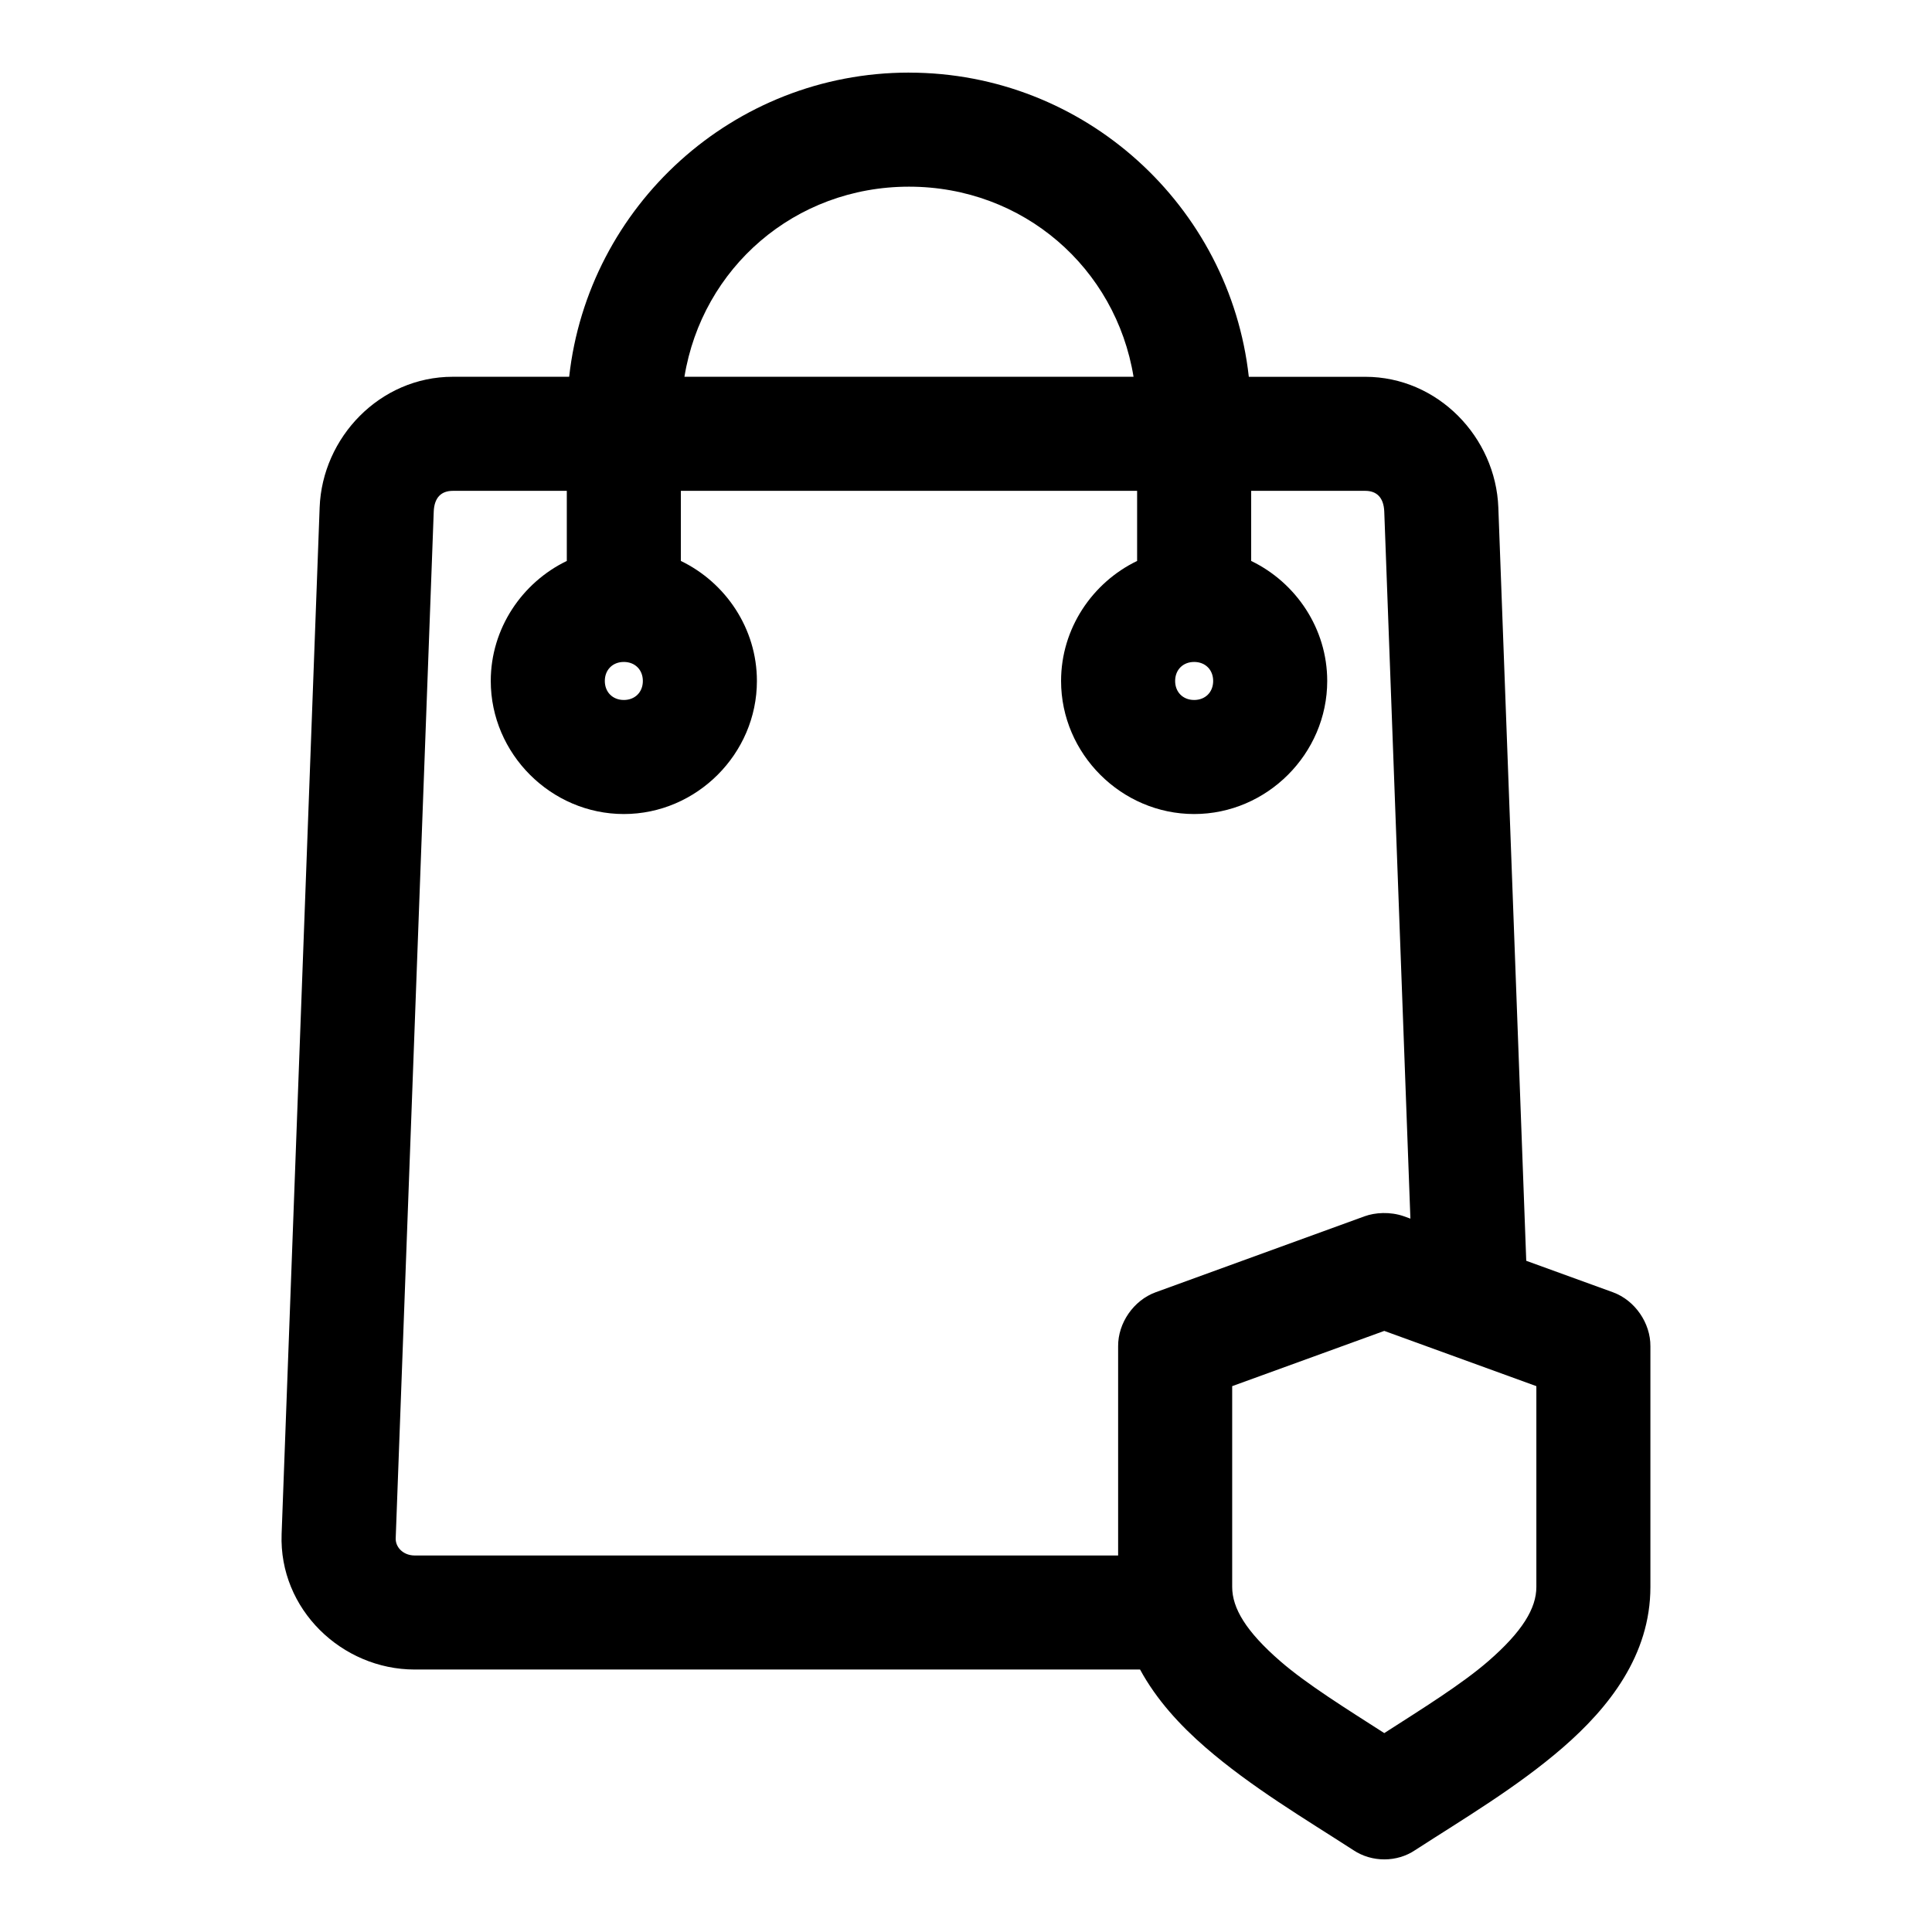
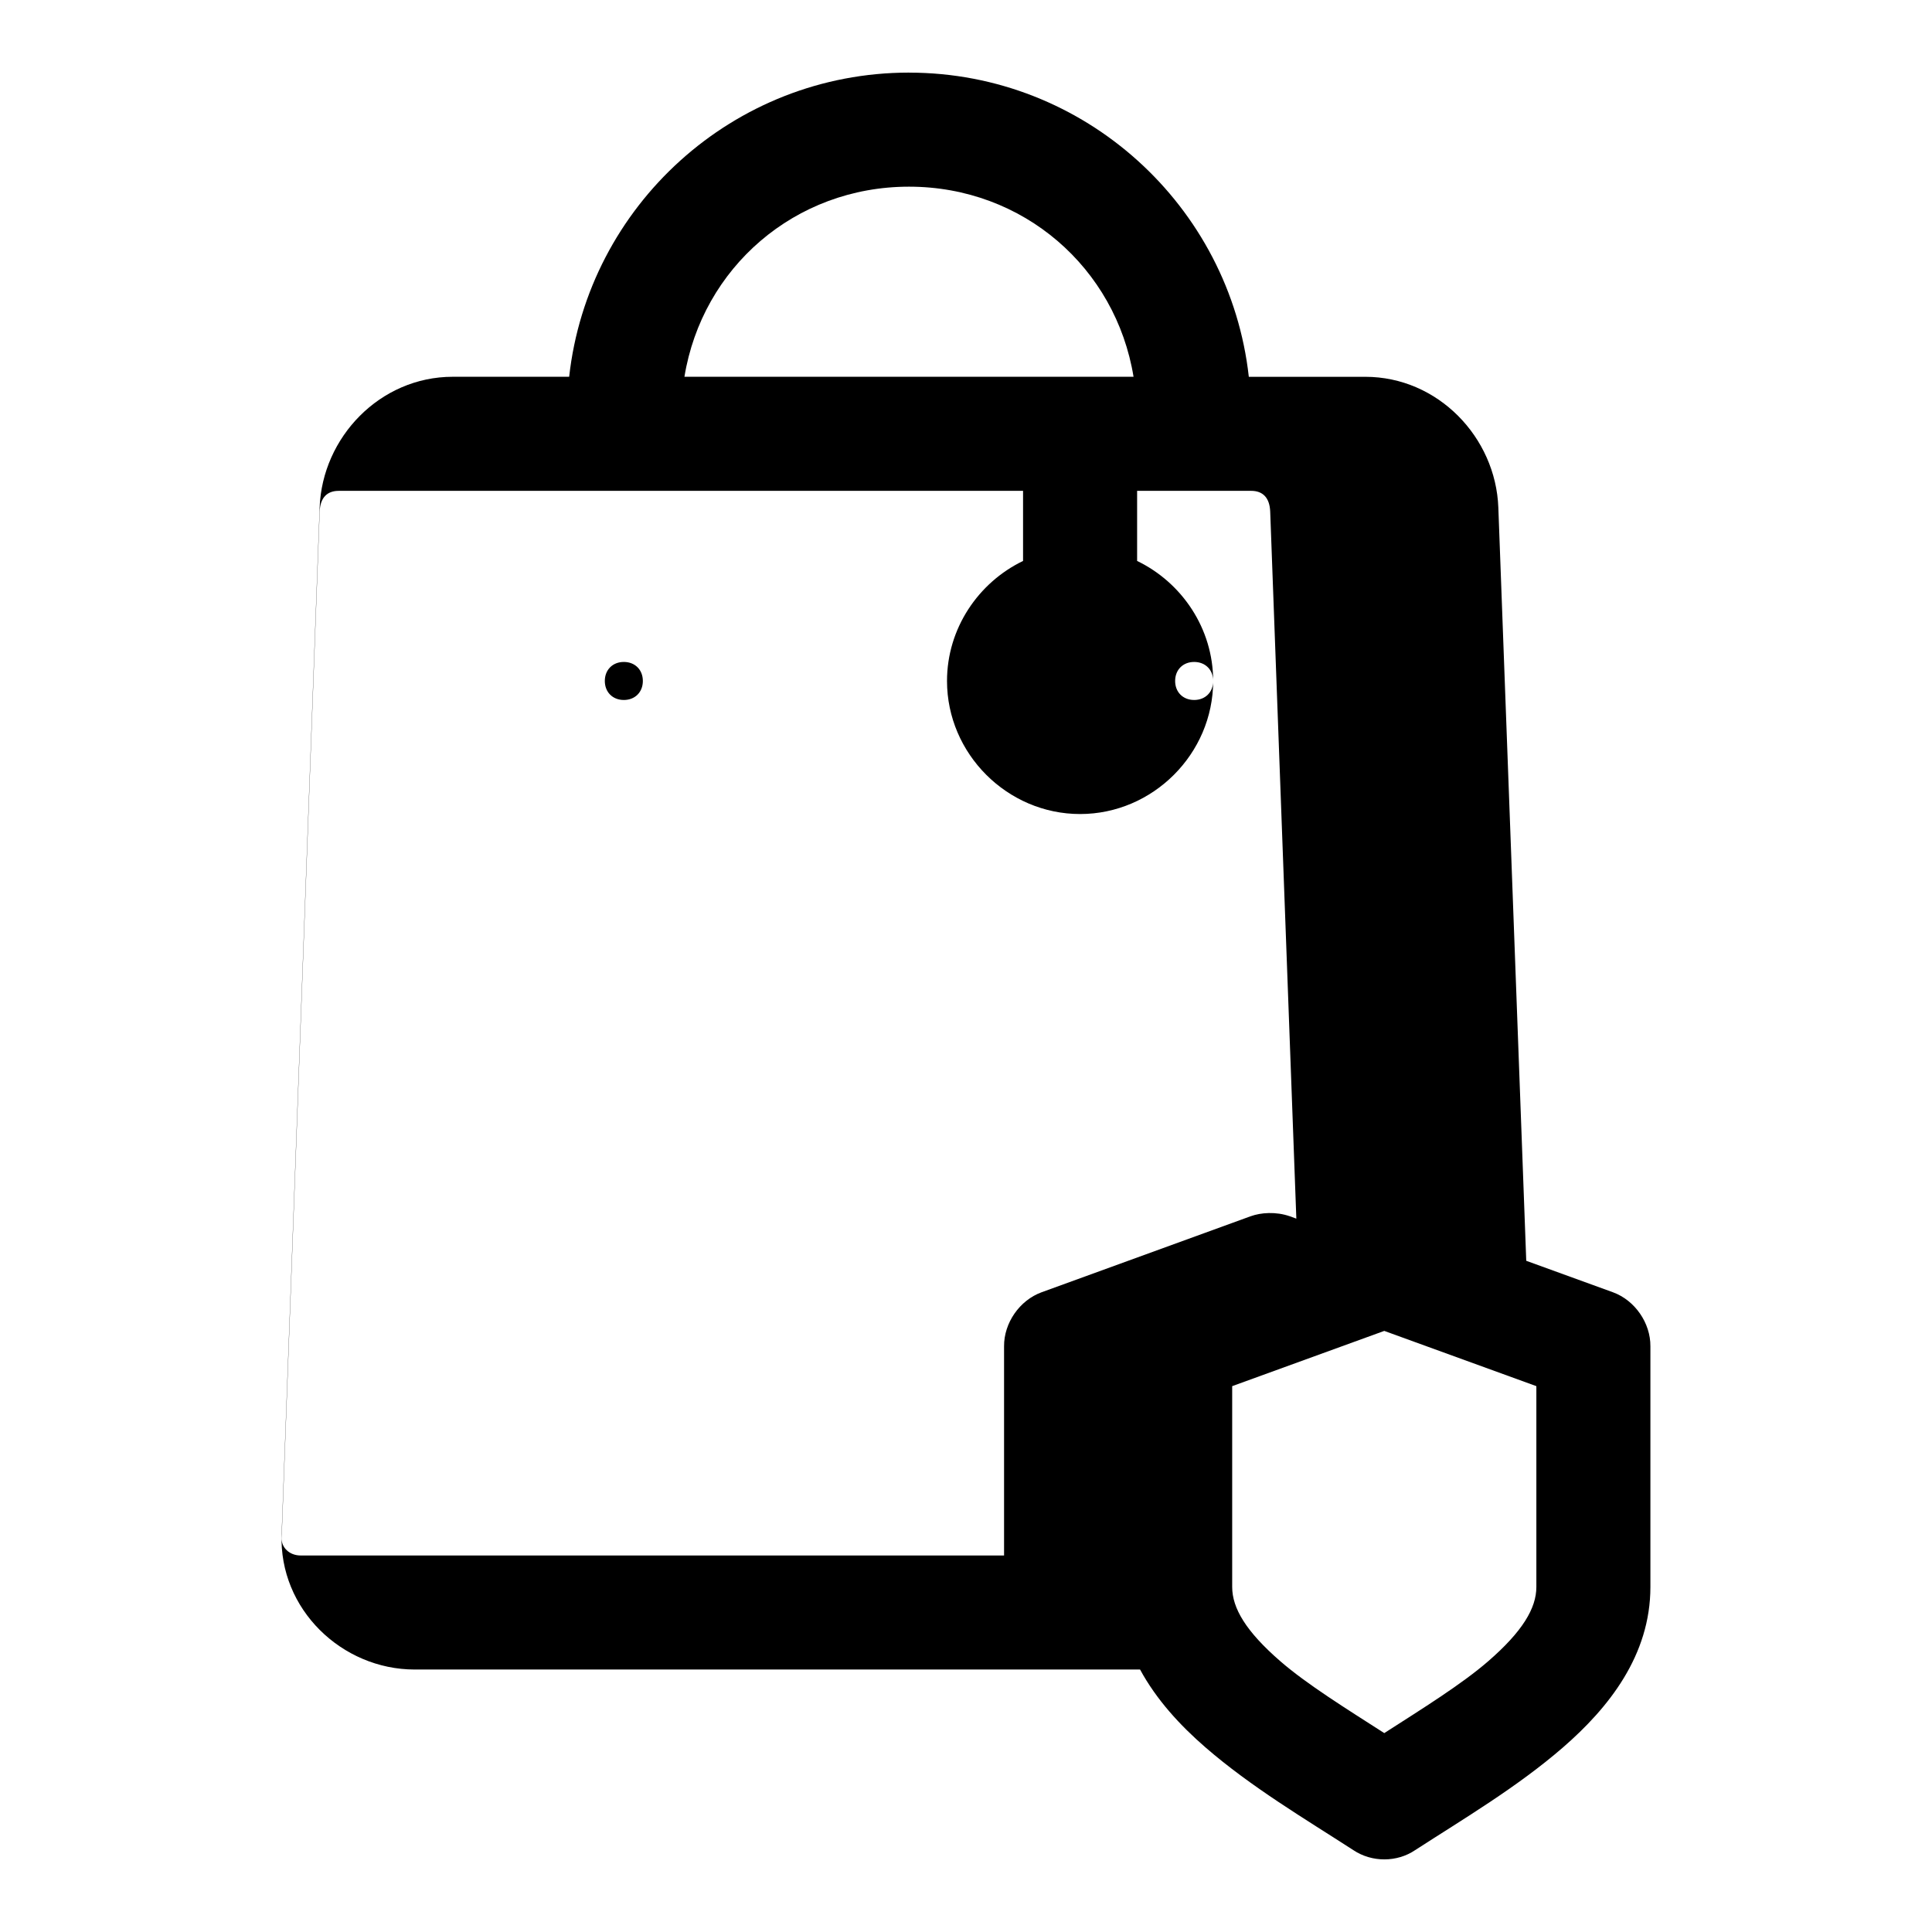
<svg xmlns="http://www.w3.org/2000/svg" fill="#000000" width="800px" height="800px" version="1.1" viewBox="144 144 512 512">
-   <path d="m384.89 163.24c-46.574 0-85.031 35.34-90.055 80.609h-30.859c-19.277 0-34.578 16.051-35.266 34.637l-10.078 272.06c-0.738 19.93 15.988 35.895 35.266 35.895h192.23c4.356 8.027 10.613 14.805 17.32 20.625 12.113 10.516 26.496 19.023 39.203 27.238 4.945 3.301 11.586 3.242 16.375 0 12.707-8.215 27.086-16.719 39.203-27.238 12.117-10.52 23.145-24.395 23.145-42.508v-63.762c0.055-6.191-4.106-12.199-9.918-14.328l-22.984-8.344-7.398-199.63c-0.688-18.586-15.988-34.637-35.266-34.637h-30.859c-5.023-45.27-43.484-80.609-90.055-80.609zm0 30.23c30.309 0 54.805 21.547 59.512 50.383h-119.02c4.707-28.836 29.207-50.383 59.512-50.383zm-120.91 80.609h30.23v18.578c-11.855 5.719-20.152 17.895-20.152 31.805 0 19.297 15.973 35.266 35.266 35.266 19.297 0 35.266-15.969 35.266-35.266 0-13.91-8.297-26.086-20.152-31.805v-18.578h120.91v18.578c-11.855 5.719-20.152 17.895-20.152 31.805 0 19.297 15.973 35.266 35.266 35.266 19.297 0 35.266-15.969 35.266-35.266 0-13.91-8.297-26.086-20.152-31.805v-18.578h30.23c3.043 0 4.898 1.781 5.039 5.512l6.926 187.36-1.73-0.629c-3.691-1.281-7.644-0.992-10.391 0l-55.418 20.152c-5.812 2.129-9.973 8.137-9.918 14.328v55.418h-186.41c-3.043 0-5.125-2.184-5.039-4.566l10.078-272.06c0.137-3.731 1.996-5.512 5.039-5.512zm45.344 45.344c2.961 0 5.039 2.078 5.039 5.039 0 2.961-2.078 5.039-5.039 5.039-2.961 0-5.039-2.078-5.039-5.039 0-2.961 2.078-5.039 5.039-5.039zm151.14 0c2.961 0 5.039 2.078 5.039 5.039 0 2.961-2.078 5.039-5.039 5.039s-5.039-2.078-5.039-5.039c0-2.961 2.078-5.039 5.039-5.039zm50.383 177.28 40.305 14.641v53.215c0 5.617-3.652 11.781-12.754 19.68-7.016 6.09-17.461 12.57-27.551 19.051-10.09-6.481-20.539-12.961-27.551-19.051-9.098-7.898-12.754-14.062-12.754-19.68v-53.215z" />
+   <path d="m384.89 163.24c-46.574 0-85.031 35.34-90.055 80.609h-30.859c-19.277 0-34.578 16.051-35.266 34.637l-10.078 272.06c-0.738 19.93 15.988 35.895 35.266 35.895h192.23c4.356 8.027 10.613 14.805 17.32 20.625 12.113 10.516 26.496 19.023 39.203 27.238 4.945 3.301 11.586 3.242 16.375 0 12.707-8.215 27.086-16.719 39.203-27.238 12.117-10.52 23.145-24.395 23.145-42.508v-63.762c0.055-6.191-4.106-12.199-9.918-14.328l-22.984-8.344-7.398-199.63c-0.688-18.586-15.988-34.637-35.266-34.637h-30.859c-5.023-45.27-43.484-80.609-90.055-80.609zm0 30.23c30.309 0 54.805 21.547 59.512 50.383h-119.02c4.707-28.836 29.207-50.383 59.512-50.383zm-120.91 80.609h30.23v18.578v-18.578h120.91v18.578c-11.855 5.719-20.152 17.895-20.152 31.805 0 19.297 15.973 35.266 35.266 35.266 19.297 0 35.266-15.969 35.266-35.266 0-13.91-8.297-26.086-20.152-31.805v-18.578h30.23c3.043 0 4.898 1.781 5.039 5.512l6.926 187.36-1.73-0.629c-3.691-1.281-7.644-0.992-10.391 0l-55.418 20.152c-5.812 2.129-9.973 8.137-9.918 14.328v55.418h-186.41c-3.043 0-5.125-2.184-5.039-4.566l10.078-272.06c0.137-3.731 1.996-5.512 5.039-5.512zm45.344 45.344c2.961 0 5.039 2.078 5.039 5.039 0 2.961-2.078 5.039-5.039 5.039-2.961 0-5.039-2.078-5.039-5.039 0-2.961 2.078-5.039 5.039-5.039zm151.14 0c2.961 0 5.039 2.078 5.039 5.039 0 2.961-2.078 5.039-5.039 5.039s-5.039-2.078-5.039-5.039c0-2.961 2.078-5.039 5.039-5.039zm50.383 177.28 40.305 14.641v53.215c0 5.617-3.652 11.781-12.754 19.68-7.016 6.09-17.461 12.57-27.551 19.051-10.09-6.481-20.539-12.961-27.551-19.051-9.098-7.898-12.754-14.062-12.754-19.68v-53.215z" />
</svg>